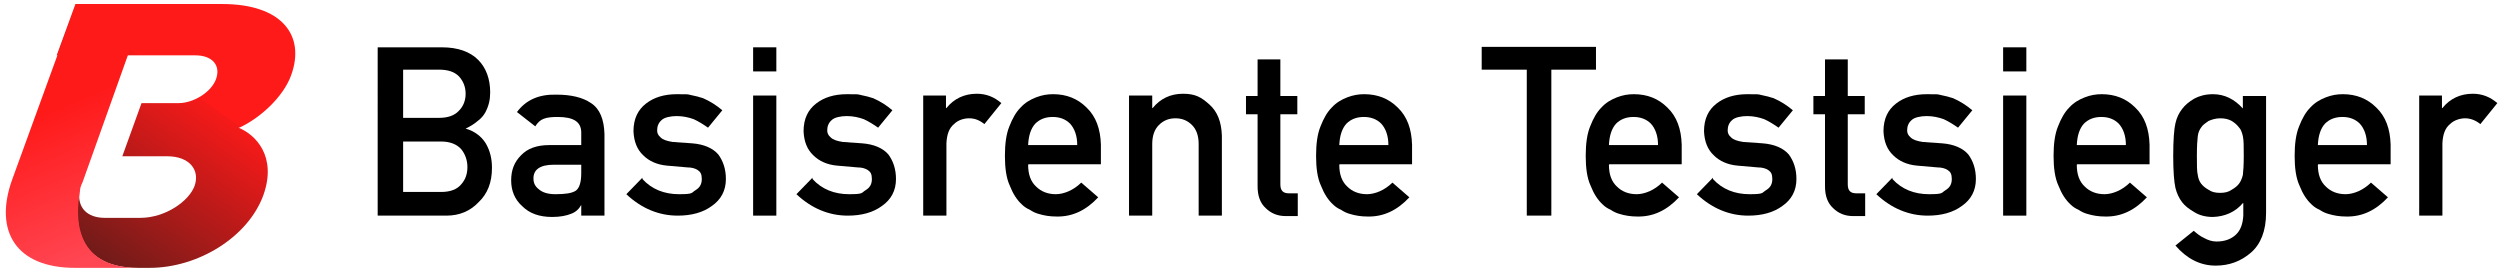
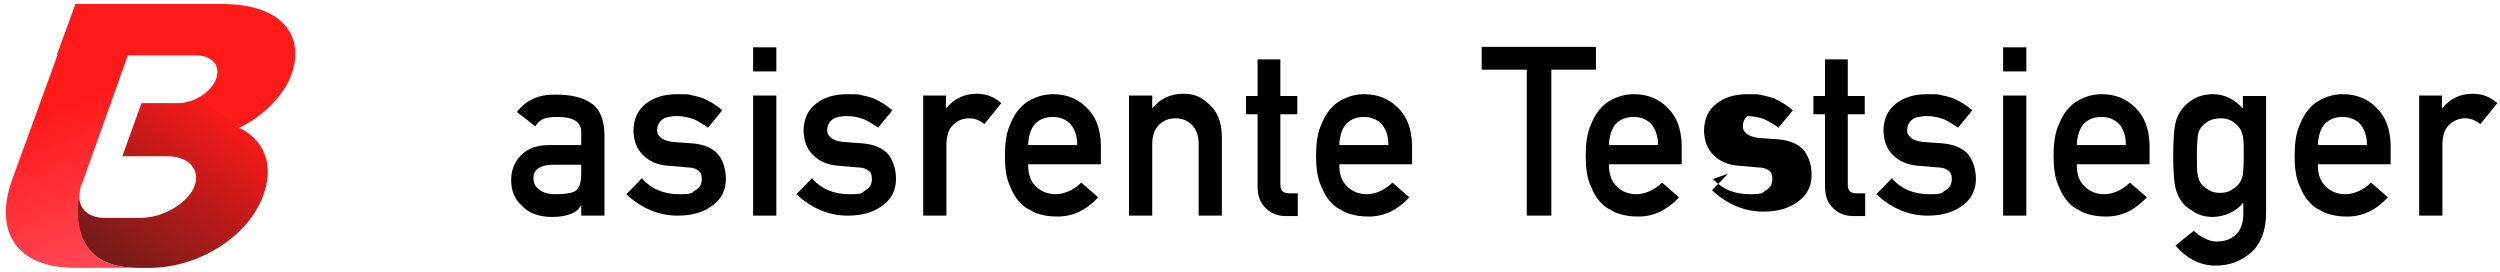
<svg xmlns="http://www.w3.org/2000/svg" id="Ebene_1" version="1.1" viewBox="0 0 560 61">
  <defs>
    <style>
      .st0 {
        fill: url(#Unbenannter_Verlauf);
      }

      .st1 {
        fill: url(#Unbenannter_Verlauf_2);
      }

      .st2 {
        isolation: isolate;
      }
    </style>
    <linearGradient id="Unbenannter_Verlauf" data-name="Unbenannter Verlauf" x1="289" y1="322.6" x2="270" y2="355.6" gradientTransform="translate(-142.8 -303) skewX(-18)" gradientUnits="userSpaceOnUse">
      <stop offset="0" stop-color="#ff1a1a" />
      <stop offset="0" stop-color="#f61a19" />
      <stop offset="1" stop-color="#6b1b19" />
    </linearGradient>
    <linearGradient id="Unbenannter_Verlauf_2" data-name="Unbenannter Verlauf 2" x1="282.5" y1="360.5" x2="265.3" y2="325.9" gradientTransform="translate(-142.8 -303) skewX(-18)" gradientUnits="userSpaceOnUse">
      <stop offset="0" stop-color="#ff4754" />
      <stop offset="1" stop-color="#ff1a1a" />
    </linearGradient>
  </defs>
  <g>
    <path class="st0" d="M53.6,28.6c4.6-2.1,9.8-6.8,11.6-11.7,3.3-9-2.1-16-15.4-16H16.9l-4.2,11.5h31.1c3.7,0,5.7,2.2,4.6,5.3-1.1,3-5.1,5.4-8.4,5.4h-8.3l-4.3,11.9h10c5.1,0,7.4,3.1,6.2,6.6-1.2,3.4-6.5,7.2-12.2,7.2h-7.9c-4,0-6.2-2.3-5.7-5.9-1,5-1.8,17.1,13.1,17.1h2.6c10.9,0,22.1-6.9,25.5-16.3,3.1-8.7-1.8-13.6-5.6-15.1,0,0,.2,0,.2,0Z" />
    <path class="st1" d="M2.7,40.3c-4.1,11.5.9,19.7,14.1,19.7h14.2c-14.9,0-14-12.2-13.1-17.1,0-.6.2-1.3.6-2.1L32.7,1h-15.7L2.7,40.3Z" />
  </g>
  <g class="st2">
    <g class="st2">
-       <path d="M84.8,10.6h14.2c3.6,0,6.3,1,8.1,2.8,1.8,1.8,2.7,4.3,2.7,7.3,0,1.6-.3,3-1.1,4.5-.4.7-.9,1.3-1.7,1.9-.7.6-1.6,1.2-2.7,1.7h0c2,.6,3.5,1.7,4.5,3.3,1,1.7,1.4,3.5,1.4,5.5,0,3.3-1,5.8-3,7.7-1.9,2-4.3,3-7.2,3h-15.4V10.6ZM90.3,15.6v10.8h8c2,0,3.5-.5,4.5-1.6,1-1,1.5-2.3,1.5-3.8s-.5-2.8-1.5-3.9c-1-1-2.4-1.5-4.5-1.5h-8ZM90.3,31.6v11.4h8.5c2.1,0,3.6-.6,4.5-1.7,1-1.1,1.4-2.4,1.4-3.9s-.5-2.9-1.4-4c-1-1.1-2.5-1.7-4.5-1.7h-8.5Z" />
      <path d="M130.3,45.9h-.1c-.5.9-1.2,1.6-2.3,2-1,.4-2.4.7-4.2.7-2.9,0-5.1-.8-6.7-2.4-1.7-1.5-2.5-3.5-2.5-5.8s.7-4.1,2.2-5.6c1.4-1.5,3.5-2.3,6.3-2.3h7.2v-2.8c0-2.4-1.7-3.5-5.3-3.5-1.3,0-2.3.1-3.1.4-.8.3-1.4.9-1.9,1.7l-4.1-3.2c2-2.7,4.9-4,8.8-3.9,3.3,0,5.9.6,7.8,1.9,2,1.3,2.9,3.7,3,6.9v18.3h-5.2v-2.4ZM130.3,36.9h-6.3c-3,0-4.6,1.1-4.5,3.2,0,.9.4,1.7,1.2,2.3.8.7,2,1.1,3.7,1.1,2.2,0,3.7-.2,4.6-.8.8-.6,1.2-1.9,1.2-3.9v-1.9Z" />
      <path d="M143.9,40.1c2.1,2.3,4.9,3.4,8.2,3.4s2.7-.3,3.7-.9c1-.6,1.4-1.4,1.4-2.5s-.3-1.6-.9-2c-.6-.4-1.4-.6-2.3-.6l-4.6-.4c-2.2-.2-4-1-5.3-2.3-1.4-1.3-2.1-3.1-2.2-5.4,0-2.8,1-4.8,2.8-6.2,1.8-1.4,4.1-2.1,6.9-2.1s2.3,0,3.2.2c1,.2,1.8.4,2.7.7,1.6.7,3,1.6,4.3,2.7l-3.2,3.9c-1-.7-2.1-1.4-3.2-1.9-1.1-.4-2.4-.7-3.8-.7s-2.8.3-3.4.9c-.7.6-1,1.4-1,2.3,0,.6.2,1.1.8,1.6.5.5,1.4.8,2.7,1l4.3.3c2.7.2,4.7,1.1,5.9,2.5,1.1,1.5,1.7,3.3,1.7,5.5,0,2.6-1.1,4.6-3.1,6-2,1.5-4.6,2.2-7.7,2.2-4.2,0-8.1-1.6-11.5-4.8l3.6-3.7Z" />
      <path d="M168.7,10.6h5.2v5.4h-5.2v-5.4ZM168.7,21.4h5.2v26.9h-5.2v-26.9Z" />
      <path d="M182,40.1c2.1,2.3,4.9,3.4,8.2,3.4s2.7-.3,3.7-.9c1-.6,1.4-1.4,1.4-2.5s-.3-1.6-.9-2c-.6-.4-1.4-.6-2.3-.6l-4.6-.4c-2.2-.2-4-1-5.3-2.3-1.4-1.3-2.1-3.1-2.2-5.4,0-2.8,1-4.8,2.8-6.2,1.8-1.4,4.1-2.1,6.9-2.1s2.3,0,3.2.2c1,.2,1.8.4,2.7.7,1.6.7,3,1.6,4.3,2.7l-3.2,3.9c-1-.7-2.1-1.4-3.2-1.9-1.1-.4-2.4-.7-3.8-.7s-2.8.3-3.4.9c-.7.6-1,1.4-1,2.3,0,.6.2,1.1.8,1.6.5.5,1.4.8,2.7,1l4.3.3c2.7.2,4.7,1.1,5.9,2.5,1.1,1.5,1.7,3.3,1.7,5.5,0,2.6-1.1,4.6-3.1,6-2,1.5-4.6,2.2-7.7,2.2-4.2,0-8.1-1.6-11.5-4.8l3.6-3.7Z" />
      <path d="M206.7,21.4h5.2v2.8h.1c1.7-2.1,4-3.2,6.8-3.2,2.1,0,3.9.7,5.5,2.1l-3.8,4.7c-1.1-.9-2.2-1.3-3.4-1.3s-2.5.4-3.4,1.3c-1.1.9-1.6,2.3-1.7,4.3v16.2h-5.2v-26.9Z" />
      <path d="M230.3,36.9c0,2.2.6,3.8,1.8,4.9,1.1,1.1,2.6,1.7,4.4,1.7s4-.9,5.7-2.6l3.8,3.3c-2.7,2.9-5.8,4.4-9.4,4.3-1.4,0-2.7-.2-4-.6-.7-.2-1.3-.5-1.9-.9-.7-.3-1.3-.7-1.8-1.2-1.1-1-2-2.4-2.7-4.2-.8-1.7-1.1-4-1.1-6.7s.3-4.9,1-6.6c.7-1.8,1.5-3.2,2.5-4.2,1-1.1,2.2-1.8,3.5-2.3,1.3-.5,2.5-.7,3.8-.7,3,0,5.5,1,7.5,3,2.1,2,3.1,4.8,3.2,8.3v4.4h-16.2ZM241.3,32.5c0-2.1-.6-3.7-1.6-4.8-1-1-2.3-1.5-3.9-1.5s-2.9.5-3.9,1.5c-1,1.1-1.5,2.7-1.6,4.8h11Z" />
      <path d="M252.9,21.4h5.2v2.8h.1c1.7-2.1,4-3.2,6.8-3.2s4.1.8,5.9,2.4c1.8,1.6,2.7,3.9,2.8,7v17.9h-5.2v-16c0-1.9-.5-3.3-1.5-4.3-1-1-2.2-1.5-3.7-1.5s-2.7.5-3.7,1.5c-1,1-1.5,2.4-1.5,4.3v16h-5.2v-26.9Z" />
      <path d="M281.6,13.3h5.2v8.2h3.8v4.1h-3.8v15.7c0,1.4.6,2,1.9,2h2v5.1h-2.7c-1.8,0-3.3-.6-4.5-1.8-1.2-1.1-1.8-2.7-1.8-4.9v-16.1h-2.6v-4.1h2.6v-8.2Z" />
      <path d="M300,36.9c0,2.2.6,3.8,1.8,4.9,1.1,1.1,2.6,1.7,4.4,1.7s4-.9,5.7-2.6l3.8,3.3c-2.7,2.9-5.8,4.4-9.4,4.3-1.4,0-2.7-.2-4-.6-.7-.2-1.3-.5-1.9-.9-.7-.3-1.3-.7-1.8-1.2-1.1-1-2-2.4-2.7-4.2-.8-1.7-1.1-4-1.1-6.7s.3-4.9,1-6.6c.7-1.8,1.5-3.2,2.5-4.2,1-1.1,2.2-1.8,3.5-2.3,1.3-.5,2.5-.7,3.8-.7,3,0,5.5,1,7.5,3,2.1,2,3.1,4.8,3.2,8.3v4.4h-16.2ZM311,32.5c0-2.1-.6-3.7-1.6-4.8-1-1-2.3-1.5-3.9-1.5s-2.9.5-3.9,1.5c-1,1.1-1.5,2.7-1.6,4.8h11Z" />
      <path d="M341.9,15.6h-10v-5.1h25.6v5.1h-10v32.7h-5.5V15.6Z" />
      <path d="M360.4,36.9c0,2.2.6,3.8,1.8,4.9,1.1,1.1,2.6,1.7,4.4,1.7s4-.9,5.7-2.6l3.8,3.3c-2.7,2.9-5.8,4.4-9.4,4.3-1.4,0-2.7-.2-4-.6-.7-.2-1.3-.5-1.9-.9-.7-.3-1.3-.7-1.8-1.2-1.1-1-2-2.4-2.7-4.2-.8-1.7-1.1-4-1.1-6.7s.3-4.9,1-6.6c.7-1.8,1.5-3.2,2.5-4.2,1-1.1,2.2-1.8,3.5-2.3,1.3-.5,2.5-.7,3.8-.7,3,0,5.5,1,7.5,3,2.1,2,3.1,4.8,3.2,8.3v4.4h-16.2ZM371.4,32.5c0-2.1-.6-3.7-1.6-4.8-1-1-2.3-1.5-3.9-1.5s-2.9.5-3.9,1.5c-1,1.1-1.5,2.7-1.6,4.8h11Z" />
-       <path d="M383.7,40.1c2.1,2.3,4.9,3.4,8.2,3.4s2.7-.3,3.7-.9c1-.6,1.4-1.4,1.4-2.5s-.3-1.6-.9-2c-.6-.4-1.4-.6-2.3-.6l-4.6-.4c-2.2-.2-4-1-5.3-2.3-1.4-1.3-2.1-3.1-2.2-5.4,0-2.8,1-4.8,2.8-6.2,1.8-1.4,4.1-2.1,6.9-2.1s2.3,0,3.2.2c1,.2,1.8.4,2.7.7,1.6.7,3,1.6,4.3,2.7l-3.2,3.9c-1-.7-2.1-1.4-3.2-1.9-1.1-.4-2.4-.7-3.8-.7s-2.8.3-3.4.9c-.7.6-1,1.4-1,2.3,0,.6.2,1.1.8,1.6.5.5,1.4.8,2.7,1l4.3.3c2.7.2,4.7,1.1,5.9,2.5,1.1,1.5,1.7,3.3,1.7,5.5,0,2.6-1.1,4.6-3.1,6-2,1.5-4.6,2.2-7.7,2.2-4.2,0-8.1-1.6-11.5-4.8l3.6-3.7Z" />
+       <path d="M383.7,40.1c2.1,2.3,4.9,3.4,8.2,3.4s2.7-.3,3.7-.9c1-.6,1.4-1.4,1.4-2.5s-.3-1.6-.9-2c-.6-.4-1.4-.6-2.3-.6l-4.6-.4c-2.2-.2-4-1-5.3-2.3-1.4-1.3-2.1-3.1-2.2-5.4,0-2.8,1-4.8,2.8-6.2,1.8-1.4,4.1-2.1,6.9-2.1s2.3,0,3.2.2c1,.2,1.8.4,2.7.7,1.6.7,3,1.6,4.3,2.7l-3.2,3.9c-1-.7-2.1-1.4-3.2-1.9-1.1-.4-2.4-.7-3.8-.7c-.7.6-1,1.4-1,2.3,0,.6.2,1.1.8,1.6.5.5,1.4.8,2.7,1l4.3.3c2.7.2,4.7,1.1,5.9,2.5,1.1,1.5,1.7,3.3,1.7,5.5,0,2.6-1.1,4.6-3.1,6-2,1.5-4.6,2.2-7.7,2.2-4.2,0-8.1-1.6-11.5-4.8l3.6-3.7Z" />
      <path d="M408.7,13.3h5.2v8.2h3.8v4.1h-3.8v15.7c0,1.4.6,2,1.9,2h2v5.1h-2.7c-1.8,0-3.3-.6-4.5-1.8-1.2-1.1-1.8-2.7-1.8-4.9v-16.1h-2.6v-4.1h2.6v-8.2Z" />
      <path d="M423.9,40.1c2.1,2.3,4.9,3.4,8.2,3.4s2.7-.3,3.7-.9c1-.6,1.4-1.4,1.4-2.5s-.3-1.6-.9-2c-.6-.4-1.4-.6-2.3-.6l-4.6-.4c-2.2-.2-4-1-5.3-2.3-1.4-1.3-2.1-3.1-2.2-5.4,0-2.8,1-4.8,2.8-6.2,1.8-1.4,4.1-2.1,6.9-2.1s2.3,0,3.2.2c1,.2,1.8.4,2.7.7,1.6.7,3,1.6,4.3,2.7l-3.2,3.9c-1-.7-2.1-1.4-3.2-1.9-1.1-.4-2.4-.7-3.8-.7s-2.8.3-3.4.9c-.7.6-1,1.4-1,2.3,0,.6.2,1.1.8,1.6.5.5,1.4.8,2.7,1l4.3.3c2.7.2,4.7,1.1,5.9,2.5,1.1,1.5,1.7,3.3,1.7,5.5,0,2.6-1.1,4.6-3.1,6-2,1.5-4.6,2.2-7.7,2.2-4.2,0-8.1-1.6-11.5-4.8l3.6-3.7Z" />
      <path d="M448.7,10.6h5.2v5.4h-5.2v-5.4ZM448.7,21.4h5.2v26.9h-5.2v-26.9Z" />
      <path d="M465.2,36.9c0,2.2.6,3.8,1.8,4.9,1.1,1.1,2.6,1.7,4.4,1.7s4-.9,5.7-2.6l3.8,3.3c-2.7,2.9-5.8,4.4-9.4,4.3-1.4,0-2.7-.2-4-.6-.7-.2-1.3-.5-1.9-.9-.7-.3-1.3-.7-1.8-1.2-1.1-1-2-2.4-2.7-4.2-.8-1.7-1.1-4-1.1-6.7s.3-4.9,1-6.6c.7-1.8,1.5-3.2,2.5-4.2,1-1.1,2.2-1.8,3.5-2.3,1.3-.5,2.5-.7,3.8-.7,3,0,5.5,1,7.5,3,2.1,2,3.1,4.8,3.2,8.3v4.4h-16.2ZM476.2,32.5c0-2.1-.6-3.7-1.6-4.8-1-1-2.3-1.5-3.9-1.5s-2.9.5-3.9,1.5c-1,1.1-1.5,2.7-1.6,4.8h11Z" />
      <path d="M502.4,45.5c-1.7,2-4,3-6.7,3.1-1.7,0-3.1-.4-4.2-1.1-1.2-.7-2.1-1.4-2.7-2.2-.7-.9-1.2-2-1.5-3.2-.3-1.3-.5-3.7-.5-7.2s.2-6.1.5-7.3c.3-1.3.8-2.3,1.5-3.2.6-.8,1.5-1.6,2.7-2.3,1.1-.6,2.5-1,4.2-1,2.6,0,4.8,1.1,6.7,3.2v-2.8h5.2v26.2c0,4-1.2,7-3.4,8.9-2.2,1.9-4.8,2.9-7.9,2.9-3.5,0-6.5-1.6-9-4.5l4.1-3.3c.7.6,1.4,1.2,2.3,1.6.9.5,1.8.8,2.8.8,1.8,0,3.2-.5,4.3-1.5,1.1-1,1.6-2.5,1.7-4.3v-2.8ZM492.1,34.9c0,2.1,0,3.5.2,4.3.1.8.4,1.5.8,2,.4.5.9.9,1.6,1.3.7.5,1.5.7,2.6.7s1.9-.2,2.6-.7c.7-.4,1.2-.8,1.6-1.3.4-.5.7-1.2.9-2,.1-.8.2-2.2.2-4.3s0-3.5-.2-4.4c-.2-.8-.4-1.5-.9-2-.4-.5-.9-1-1.6-1.4-.7-.4-1.5-.6-2.6-.6-1,0-1.9.3-2.6.6-.7.5-1.3.9-1.6,1.4-.4.5-.7,1.2-.8,2-.1.8-.2,2.3-.2,4.4Z" />
      <path d="M519.2,36.9c0,2.2.6,3.8,1.8,4.9,1.1,1.1,2.6,1.7,4.4,1.7s4-.9,5.7-2.6l3.8,3.3c-2.7,2.9-5.8,4.4-9.4,4.3-1.4,0-2.7-.2-4-.6-.7-.2-1.3-.5-1.9-.9-.7-.3-1.3-.7-1.8-1.2-1.1-1-2-2.4-2.7-4.2-.8-1.7-1.1-4-1.1-6.7s.3-4.9,1-6.6c.7-1.8,1.5-3.2,2.5-4.2,1-1.1,2.2-1.8,3.5-2.3,1.3-.5,2.5-.7,3.8-.7,3,0,5.5,1,7.5,3,2.1,2,3.1,4.8,3.2,8.3v4.4h-16.2ZM530.2,32.5c0-2.1-.6-3.7-1.6-4.8-1-1-2.3-1.5-3.9-1.5s-2.9.5-3.9,1.5c-1,1.1-1.5,2.7-1.6,4.8h11Z" />
      <path d="M541.8,21.4h5.2v2.8h.1c1.7-2.1,4-3.2,6.8-3.2,2.1,0,3.9.7,5.5,2.1l-3.8,4.7c-1.1-.9-2.3-1.3-3.4-1.3s-2.5.4-3.4,1.3c-1.1.9-1.6,2.3-1.7,4.3v16.2h-5.2v-26.9Z" />
    </g>
  </g>
</svg>